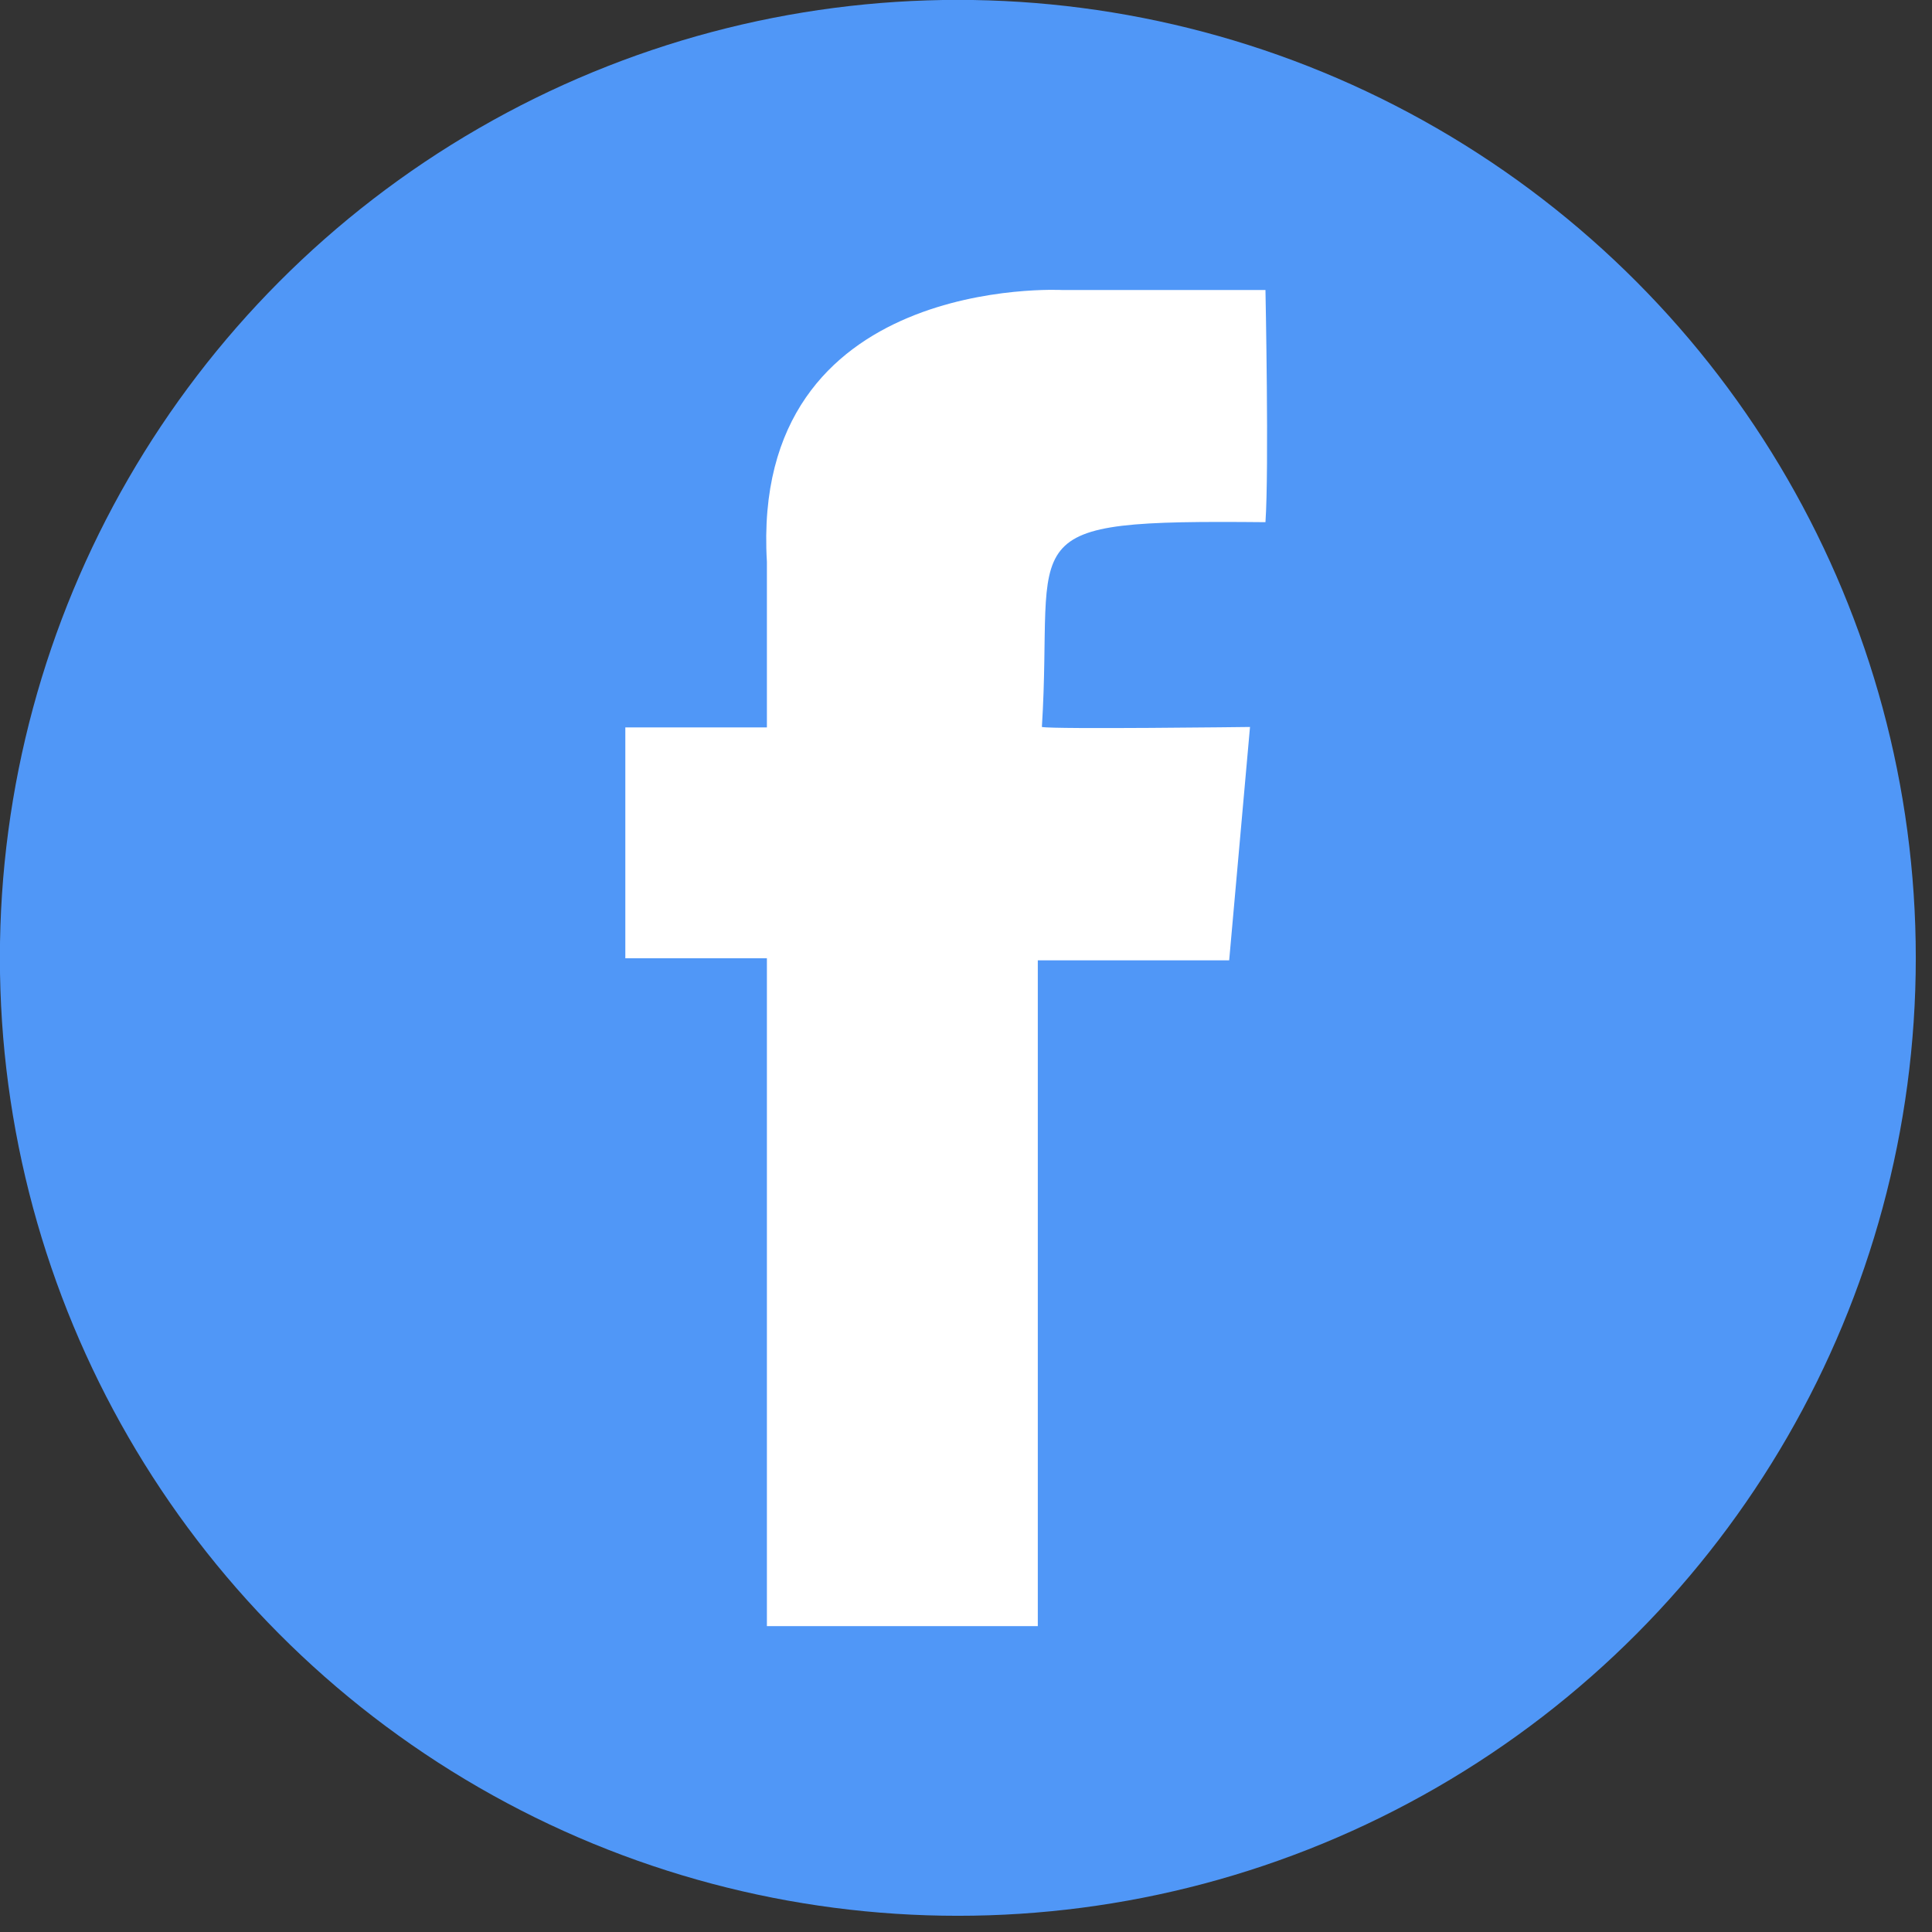
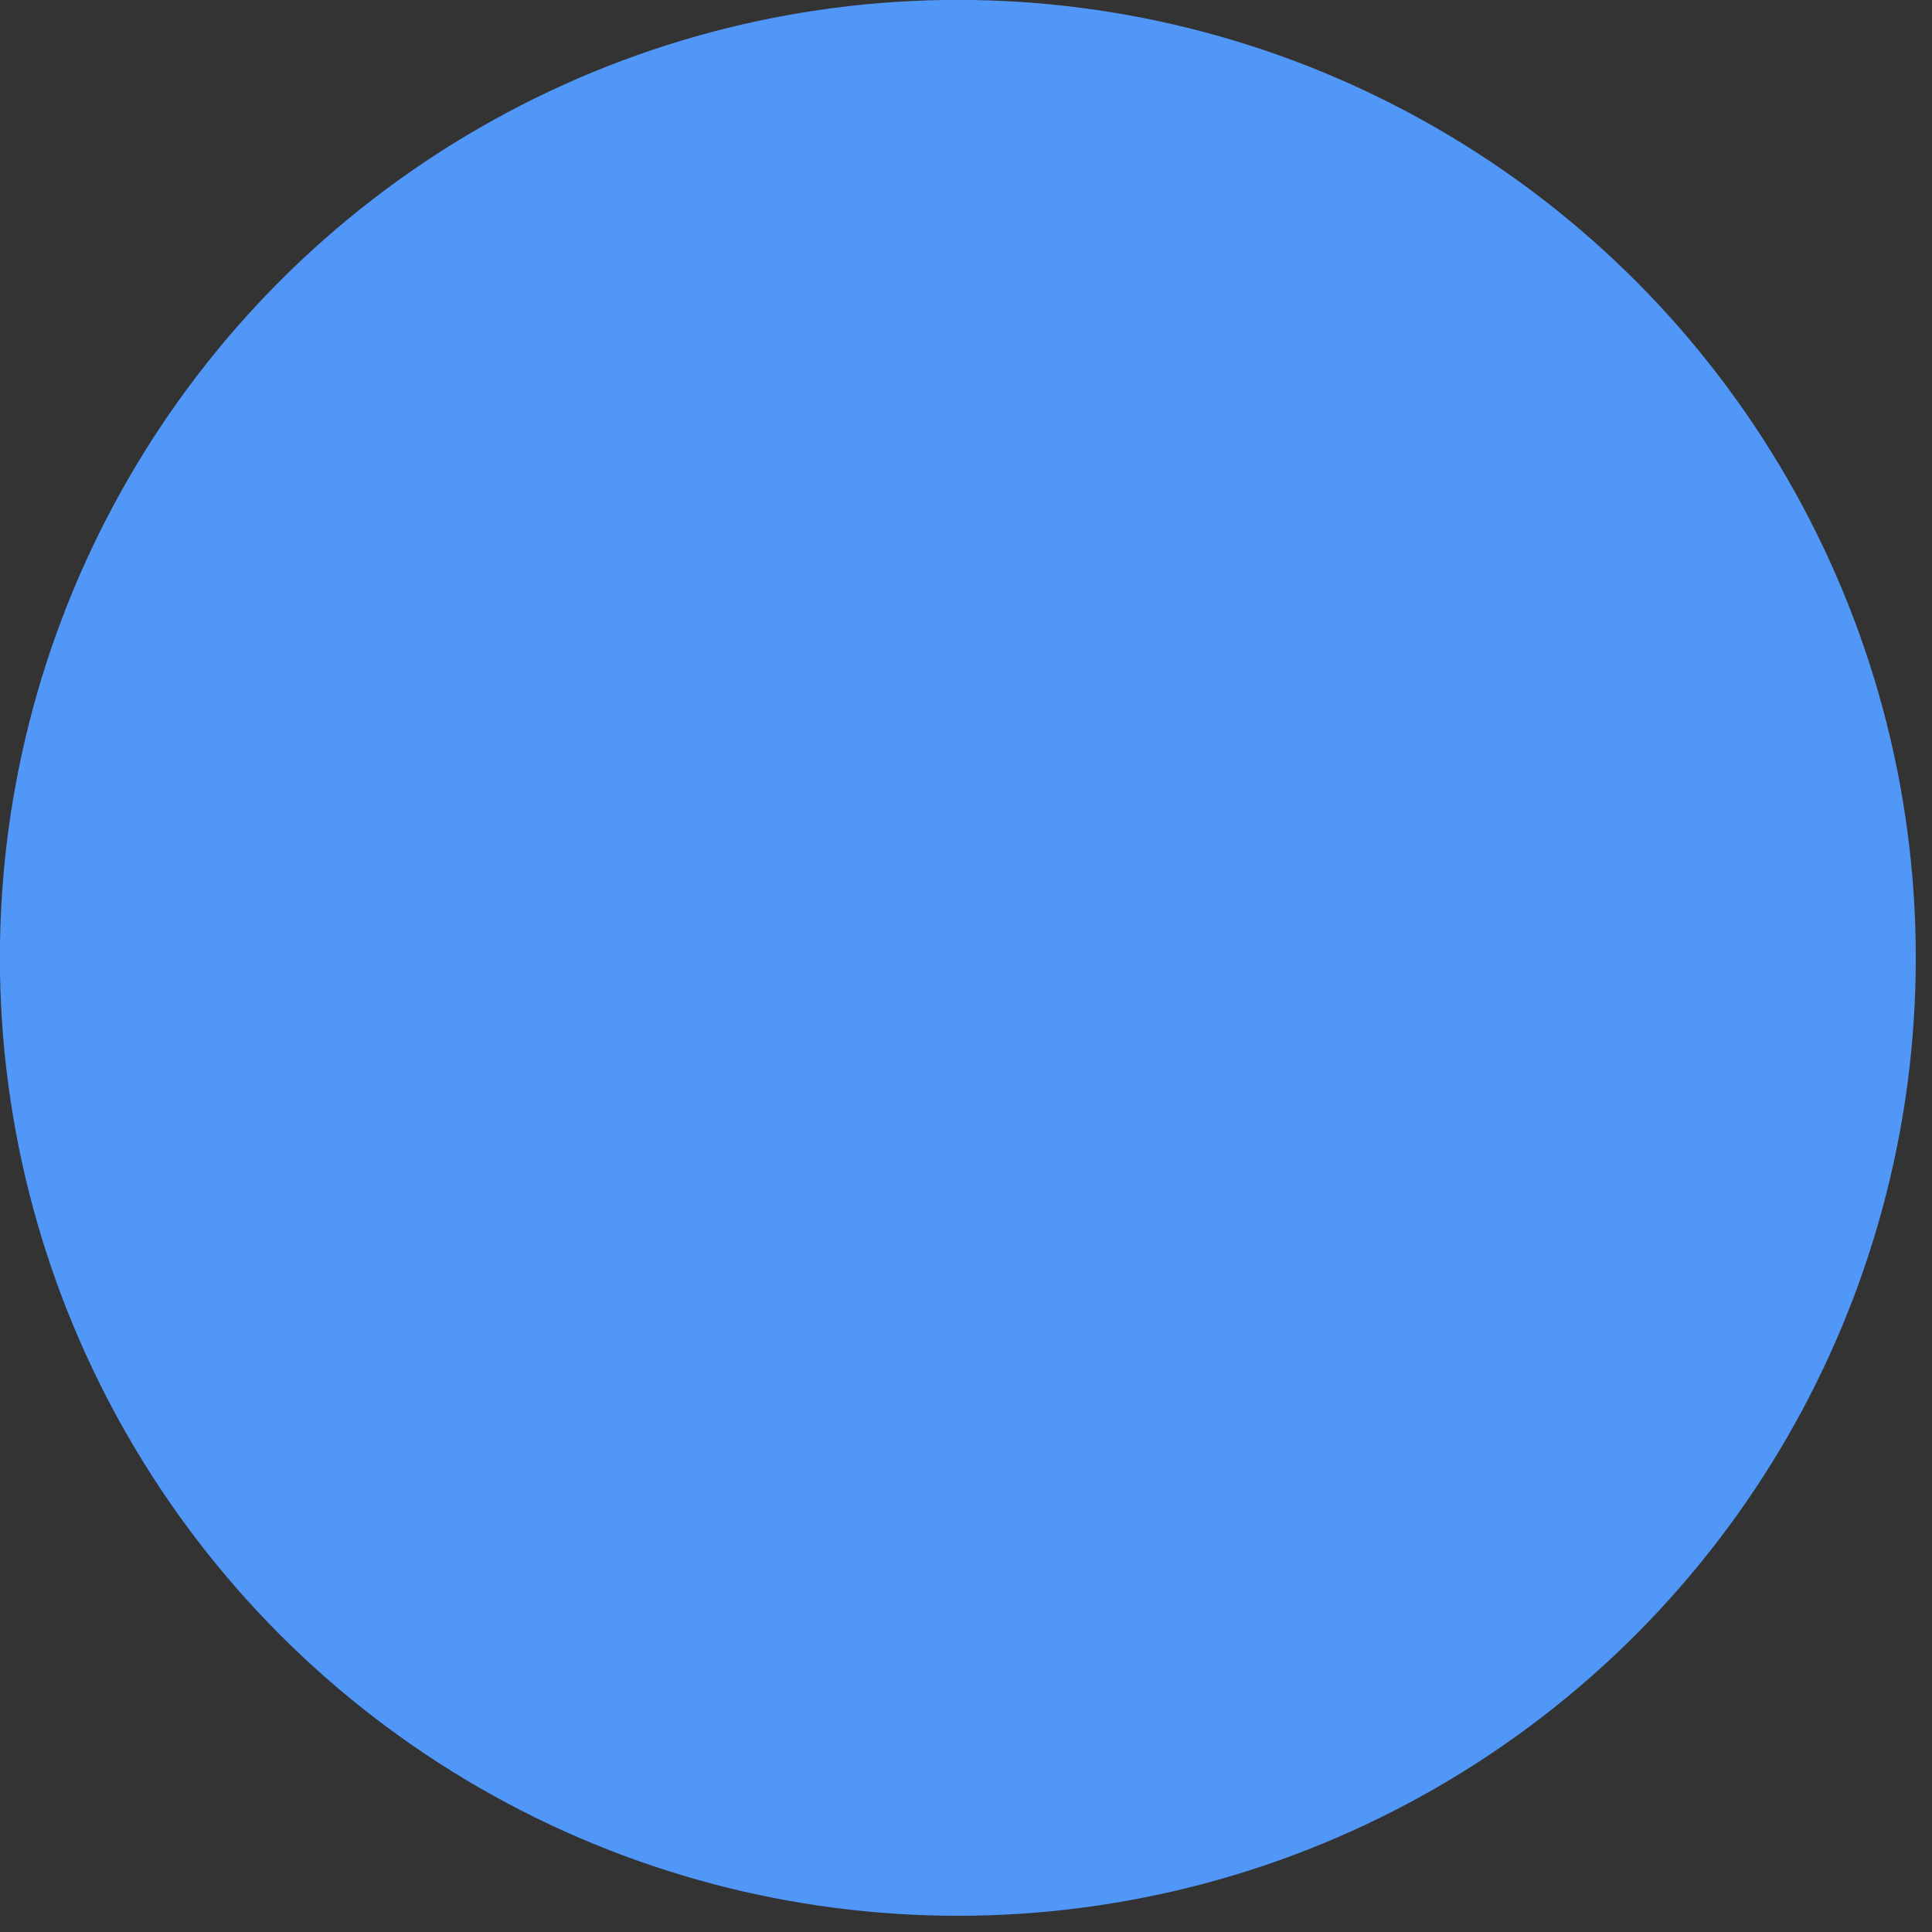
<svg xmlns="http://www.w3.org/2000/svg" width="48px" height="48px" viewBox="0 0 18 18" version="1.1" xml:space="preserve" style="fill-rule:evenodd;clip-rule:evenodd;stroke-linejoin:round;stroke-miterlimit:1.414;">
  <rect x="0" y="0" width="18" height="18" fill="#333333" stroke="none" />
  <g transform="matrix(1,0,0,1,-7.53,-8.735)">
    <circle cx="16.454" cy="17.659" r="8.925" style="fill:#5097f7;" />
-     <path d="M14.679,23.885L17.199,23.885L17.199,17.682L18.982,17.682L19.176,15.508C19.176,15.508 17.347,15.531 17.237,15.508C17.351,13.695 16.888,13.577 19.32,13.6C19.354,13.109 19.32,11.437 19.32,11.437L17.427,11.437C17.427,11.437 14.516,11.281 14.675,13.968L14.675,15.512L13.356,15.512L13.356,17.663L14.675,17.663L14.675,23.885L14.679,23.885Z" style="fill:white;fill-rule:nonzero;" />
  </g>
</svg>